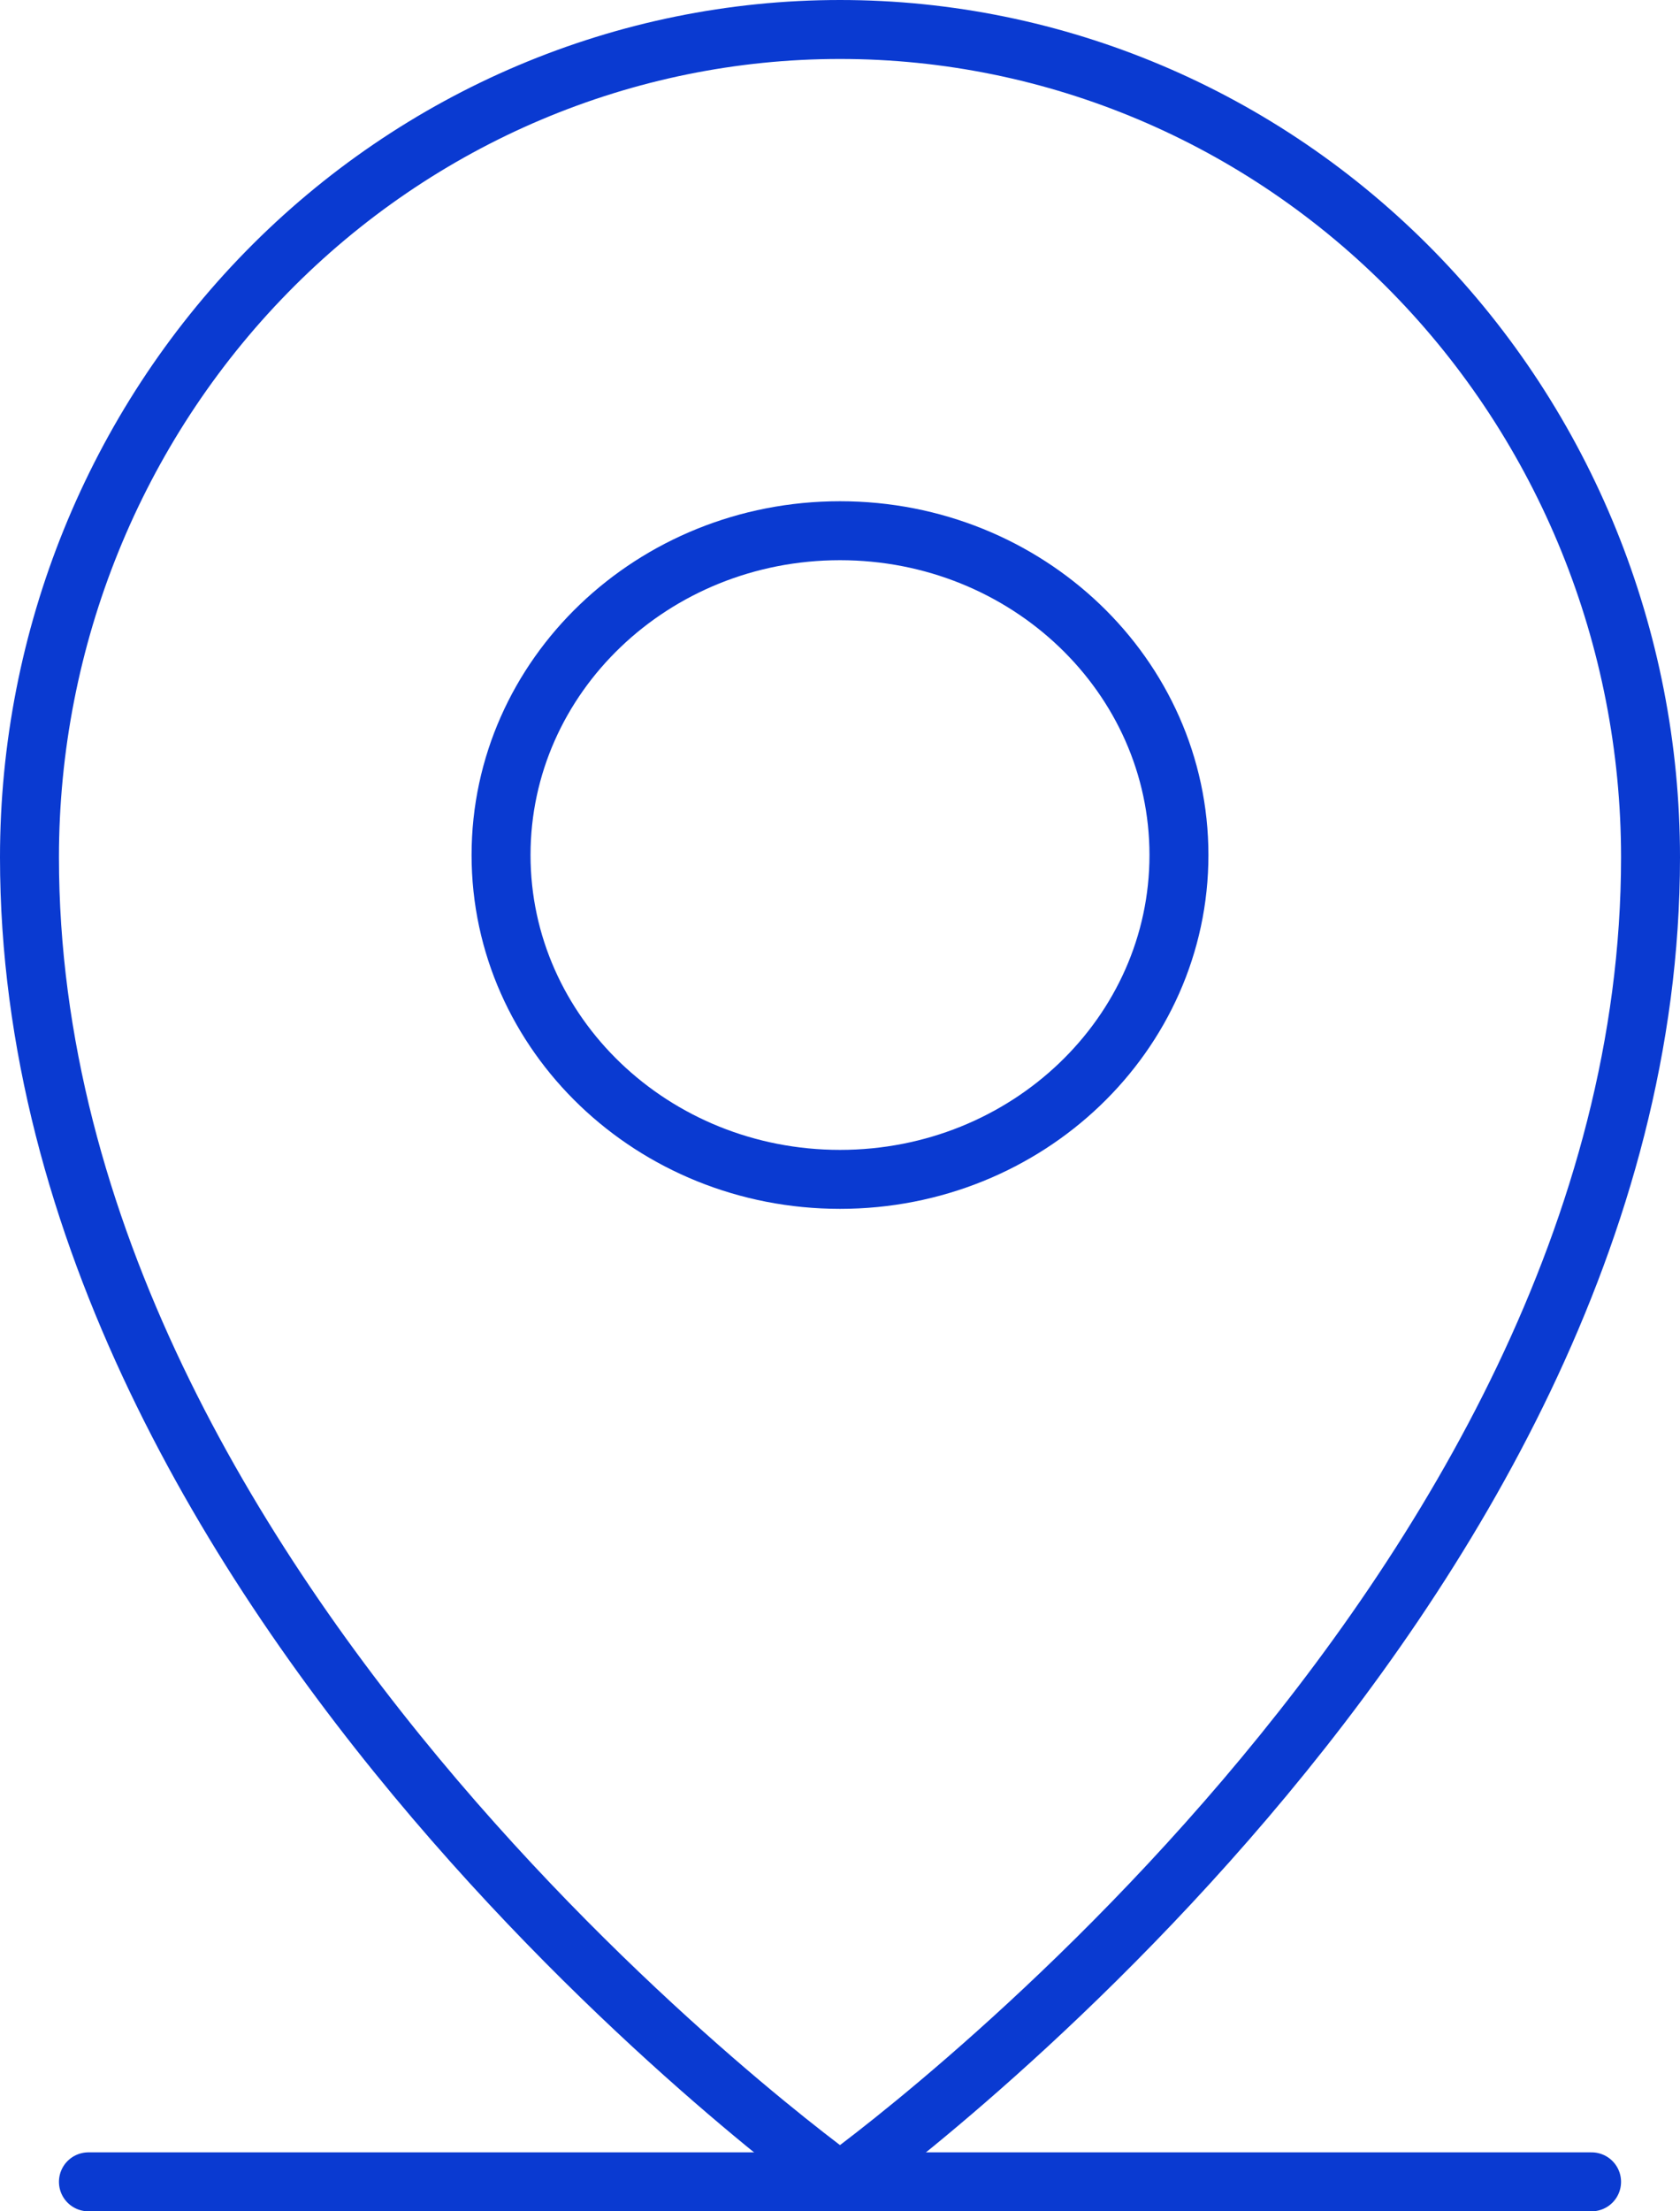
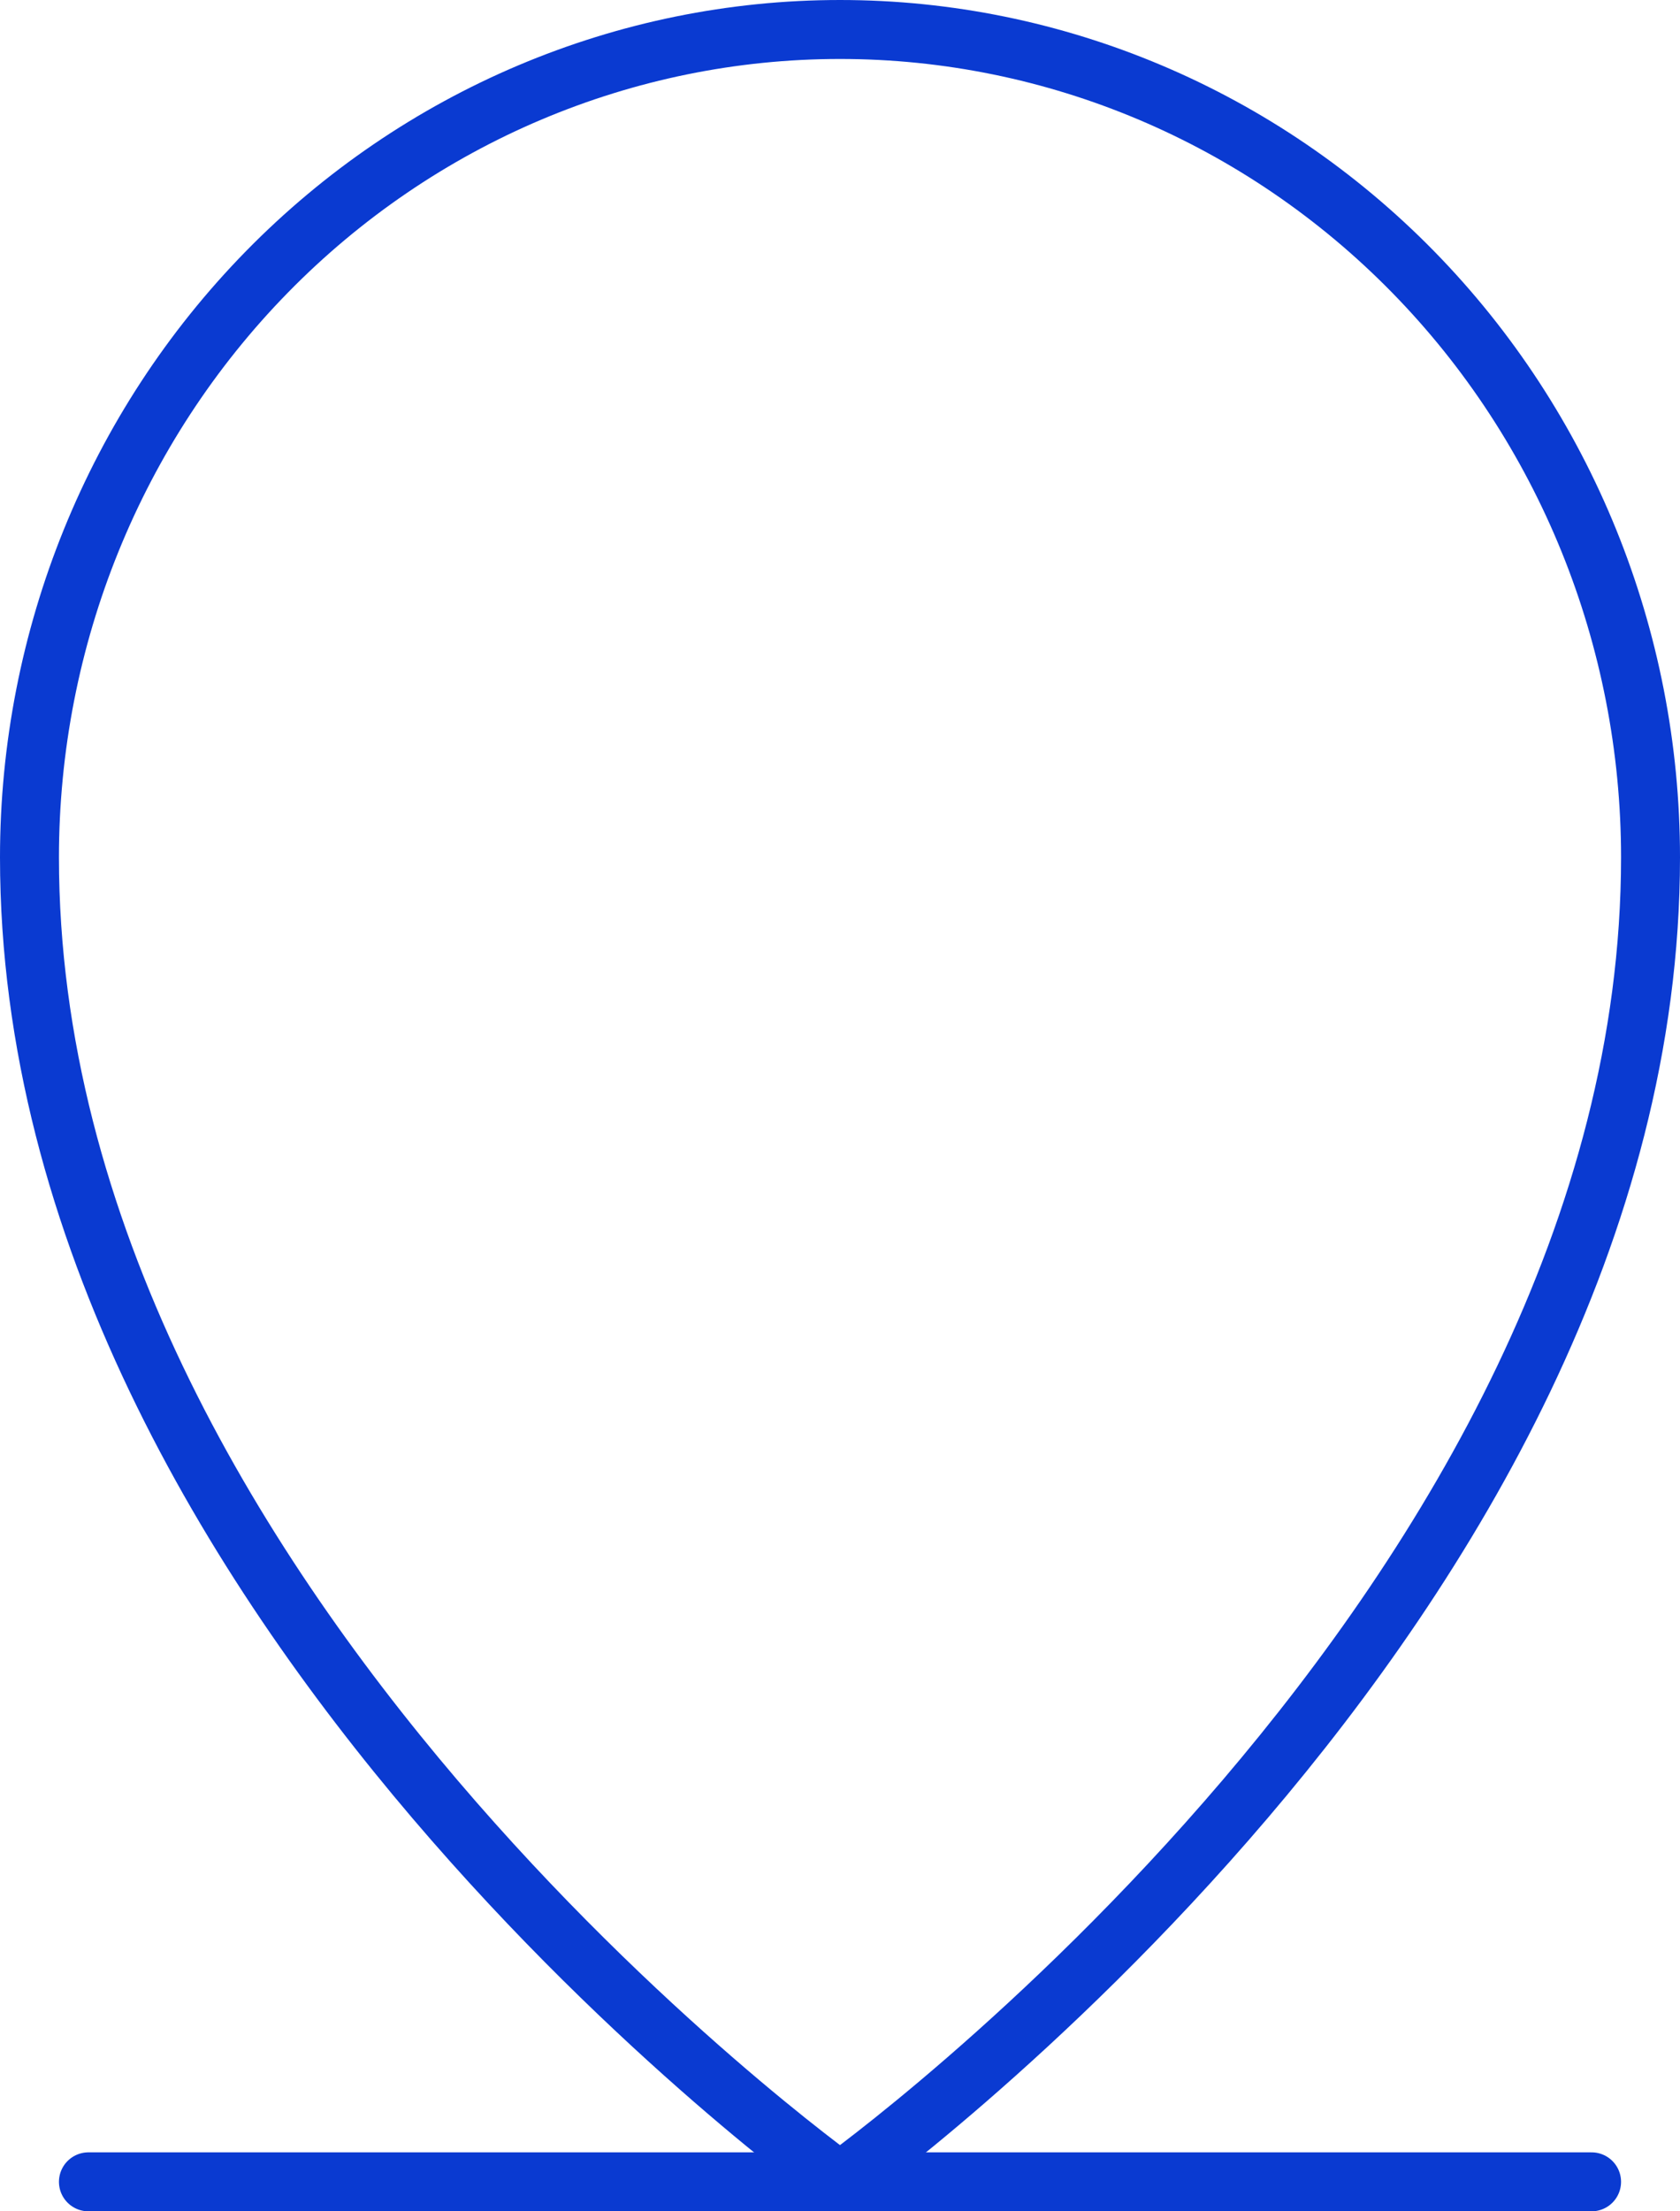
<svg xmlns="http://www.w3.org/2000/svg" width="57" height="75" viewBox="0 0 57 75" fill="none">
  <path d="M3 74H54" stroke="#0A3AD1" stroke-width="2" stroke-linecap="round" stroke-linejoin="round" />
-   <path d="M28.5 40C34.851 40 40 35.075 40 29C40 22.925 34.851 18 28.5 18C22.149 18 17 22.925 17 29C17 35.075 22.149 40 28.5 40Z" stroke="#0A3AD1" stroke-width="2" stroke-linecap="round" stroke-linejoin="round" />
  <path d="M56 29.077C56 54.346 28.5 74 28.5 74C28.5 74 1 54.346 1 29.077C1 21.631 3.897 14.489 9.055 9.223C14.212 3.958 21.206 1 28.5 1C35.794 1 42.788 3.958 47.945 9.223C53.103 14.489 56 21.631 56 29.077Z" stroke="#0A3AD1" stroke-width="2" stroke-linecap="round" stroke-linejoin="round" />
</svg>